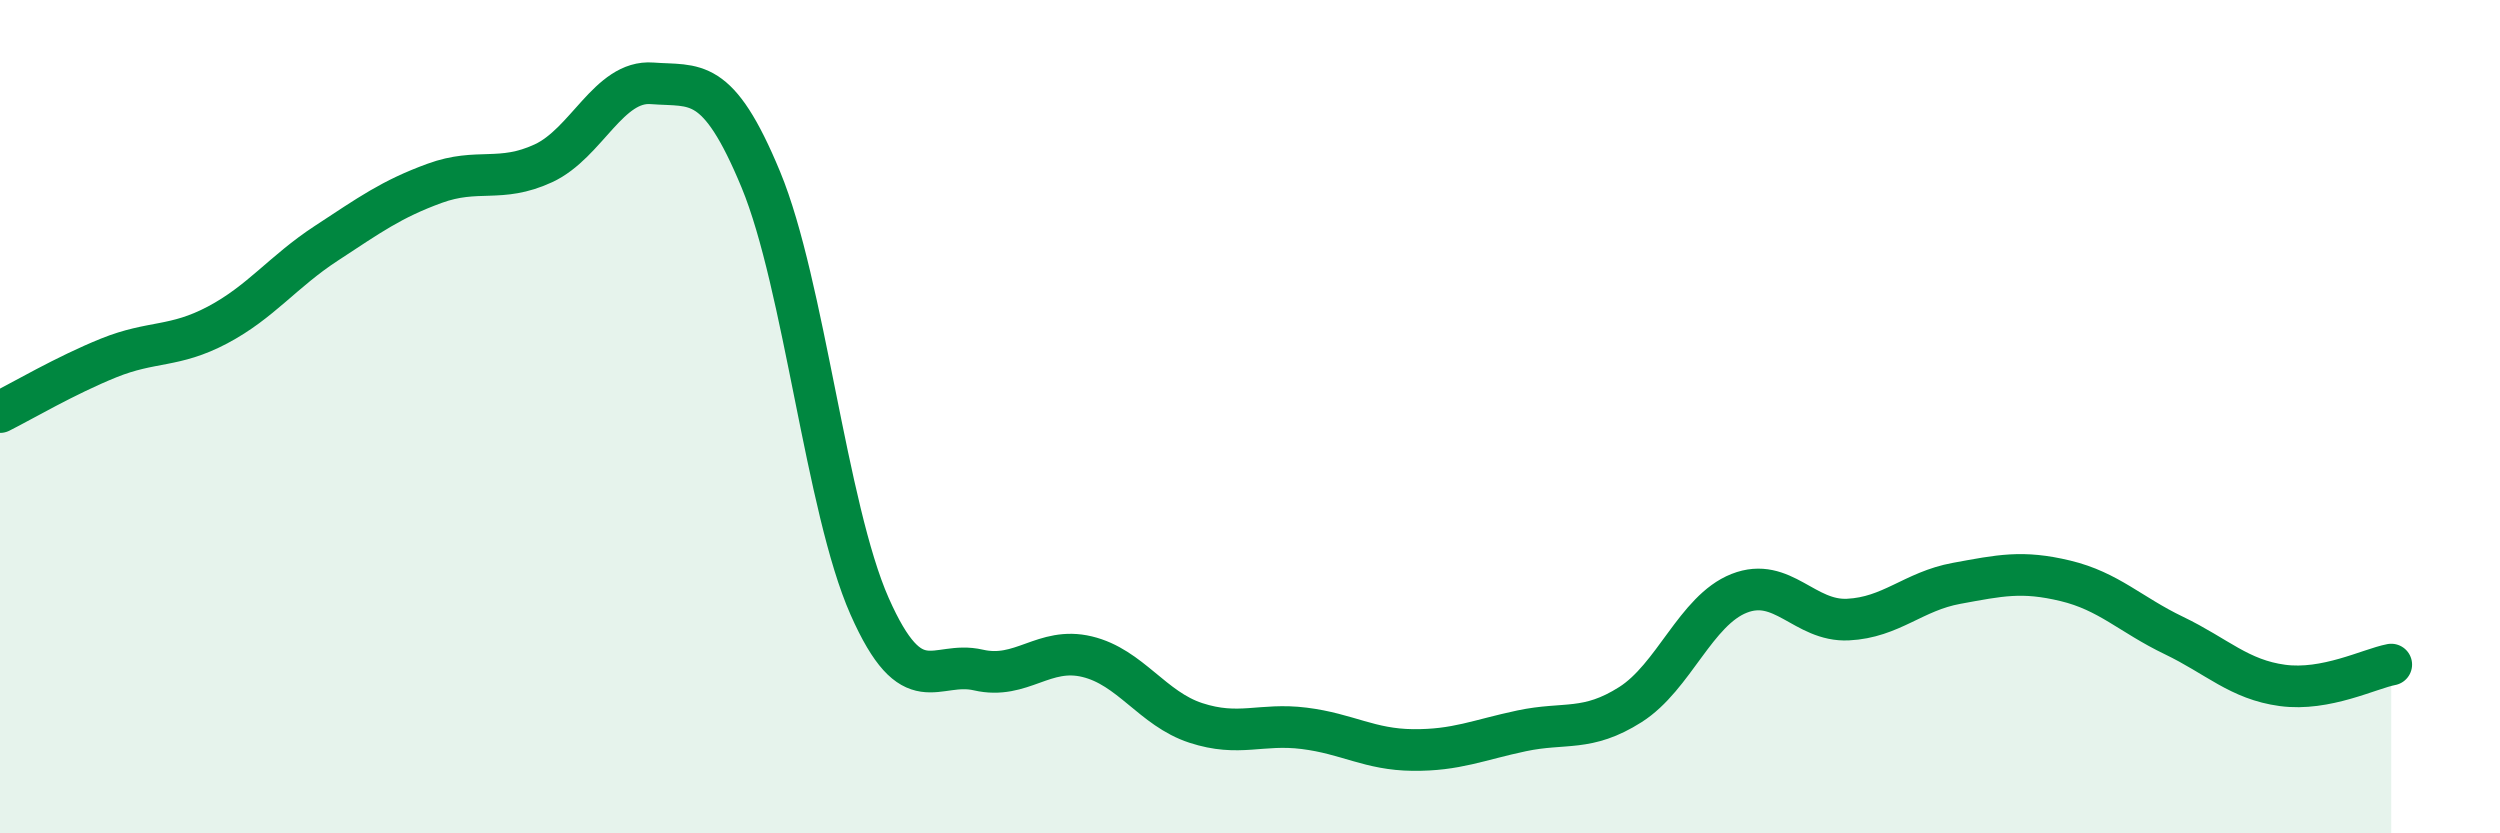
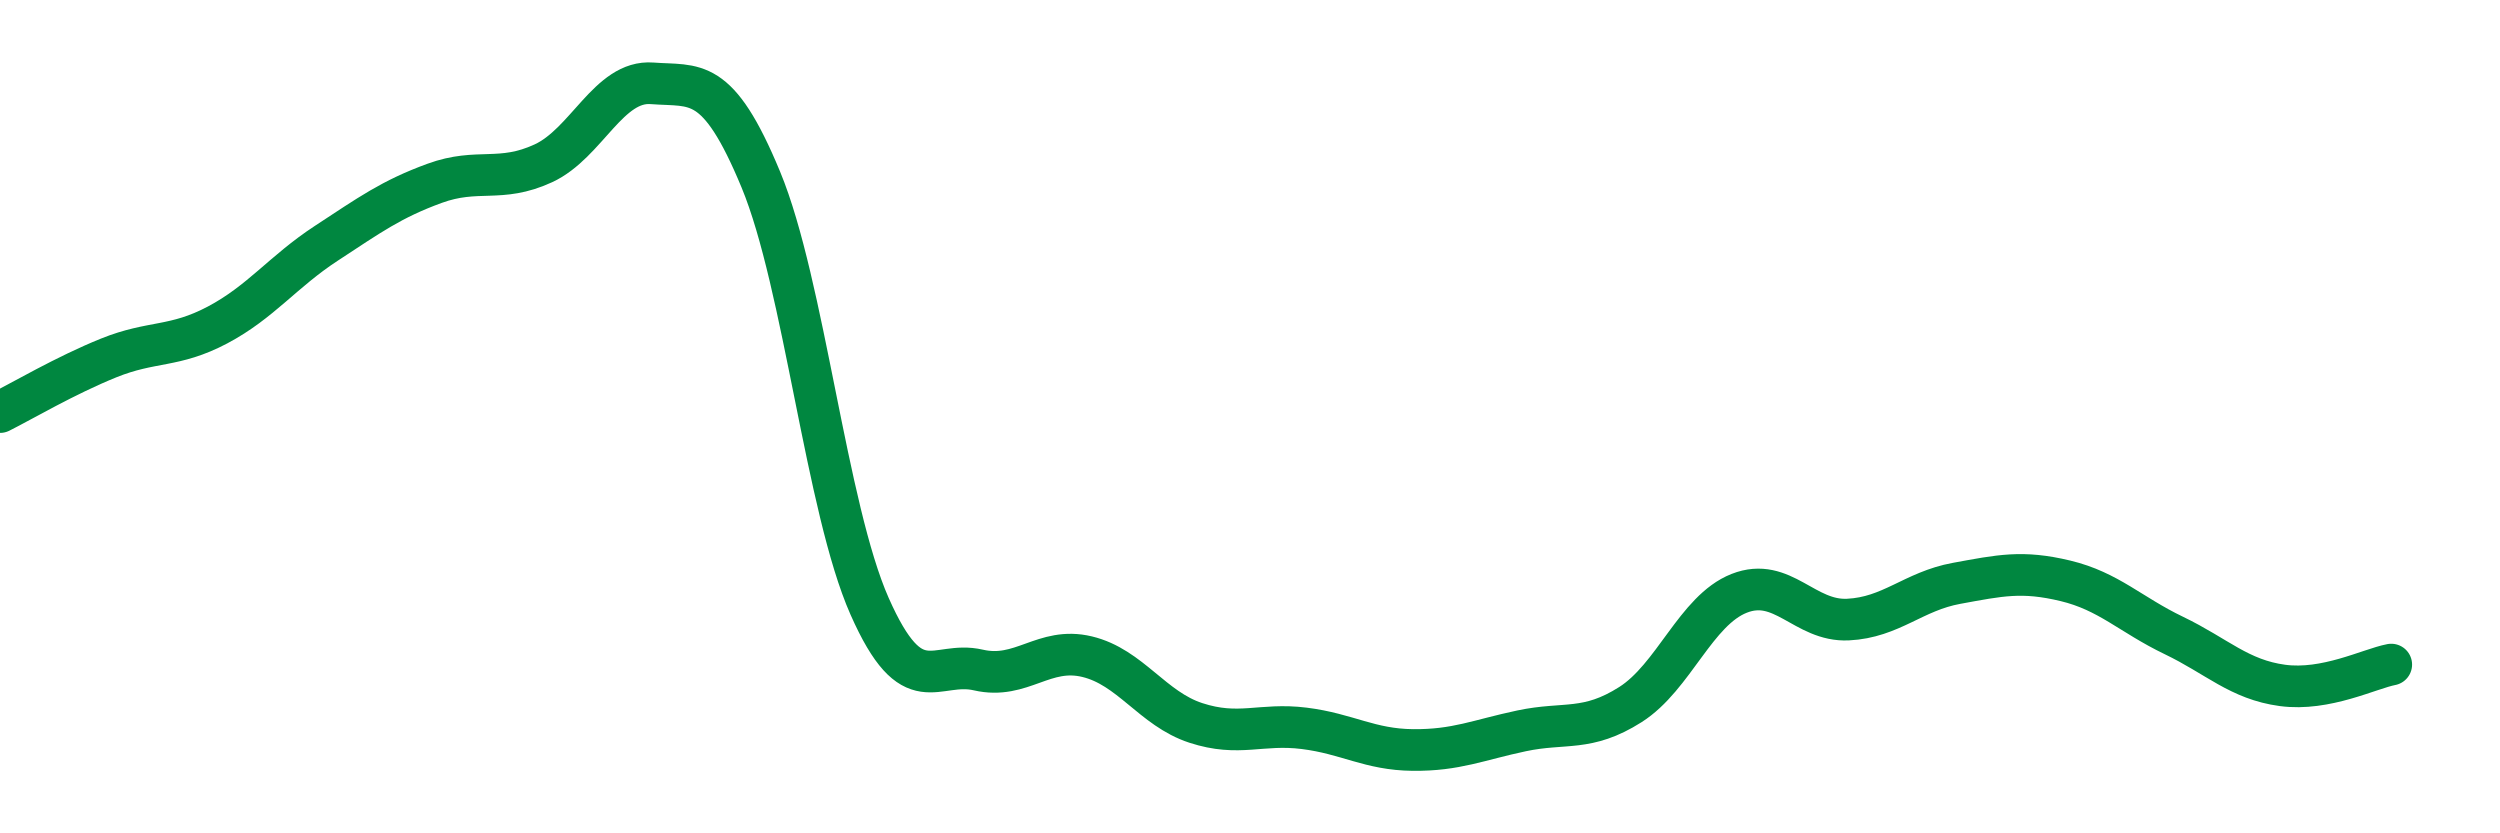
<svg xmlns="http://www.w3.org/2000/svg" width="60" height="20" viewBox="0 0 60 20">
-   <path d="M 0,9.89 C 0.52,9.63 1.57,9.01 2.61,8.59 C 3.65,8.17 4.18,8.35 5.22,7.8 C 6.26,7.25 6.79,6.52 7.83,5.84 C 8.87,5.16 9.39,4.78 10.43,4.4 C 11.47,4.02 12,4.4 13.04,3.92 C 14.08,3.44 14.61,1.92 15.65,2 C 16.69,2.08 17.22,1.8 18.26,4.31 C 19.3,6.82 19.83,12.2 20.87,14.55 C 21.91,16.9 22.44,15.84 23.48,16.08 C 24.52,16.32 25.05,15.51 26.09,15.76 C 27.13,16.01 27.66,17.01 28.7,17.35 C 29.74,17.69 30.26,17.35 31.3,17.48 C 32.34,17.61 32.87,17.99 33.91,18 C 34.95,18.01 35.48,17.76 36.52,17.54 C 37.56,17.32 38.09,17.57 39.13,16.91 C 40.17,16.25 40.7,14.65 41.74,14.24 C 42.78,13.83 43.31,14.92 44.35,14.87 C 45.39,14.82 45.92,14.19 46.96,14 C 48,13.81 48.53,13.69 49.57,13.94 C 50.61,14.19 51.13,14.75 52.17,15.25 C 53.21,15.75 53.74,16.31 54.78,16.45 C 55.82,16.59 56.87,16.05 57.39,15.95L57.39 20L0 20Z" fill="#008740" opacity="0.1" stroke-linecap="round" stroke-linejoin="round" />
  <path d="M 0,9.89 C 0.52,9.63 1.57,9.01 2.61,8.59 C 3.65,8.17 4.18,8.35 5.22,7.8 C 6.26,7.25 6.79,6.52 7.83,5.84 C 8.87,5.16 9.39,4.78 10.43,4.4 C 11.47,4.02 12,4.4 13.04,3.92 C 14.08,3.44 14.61,1.92 15.65,2 C 16.69,2.08 17.22,1.8 18.26,4.31 C 19.3,6.82 19.83,12.2 20.87,14.55 C 21.91,16.9 22.44,15.84 23.48,16.08 C 24.52,16.32 25.05,15.51 26.09,15.76 C 27.13,16.01 27.66,17.01 28.7,17.35 C 29.74,17.69 30.26,17.35 31.3,17.48 C 32.34,17.61 32.87,17.99 33.91,18 C 34.95,18.01 35.48,17.76 36.52,17.54 C 37.56,17.32 38.09,17.57 39.13,16.91 C 40.17,16.25 40.7,14.65 41.74,14.24 C 42.78,13.83 43.31,14.92 44.35,14.87 C 45.39,14.82 45.92,14.19 46.96,14 C 48,13.81 48.53,13.69 49.57,13.94 C 50.61,14.19 51.13,14.75 52.17,15.25 C 53.21,15.75 53.74,16.31 54.78,16.45 C 55.82,16.59 56.87,16.05 57.39,15.95" stroke="#008740" stroke-width="1" fill="none" stroke-linecap="round" stroke-linejoin="round" />
</svg>